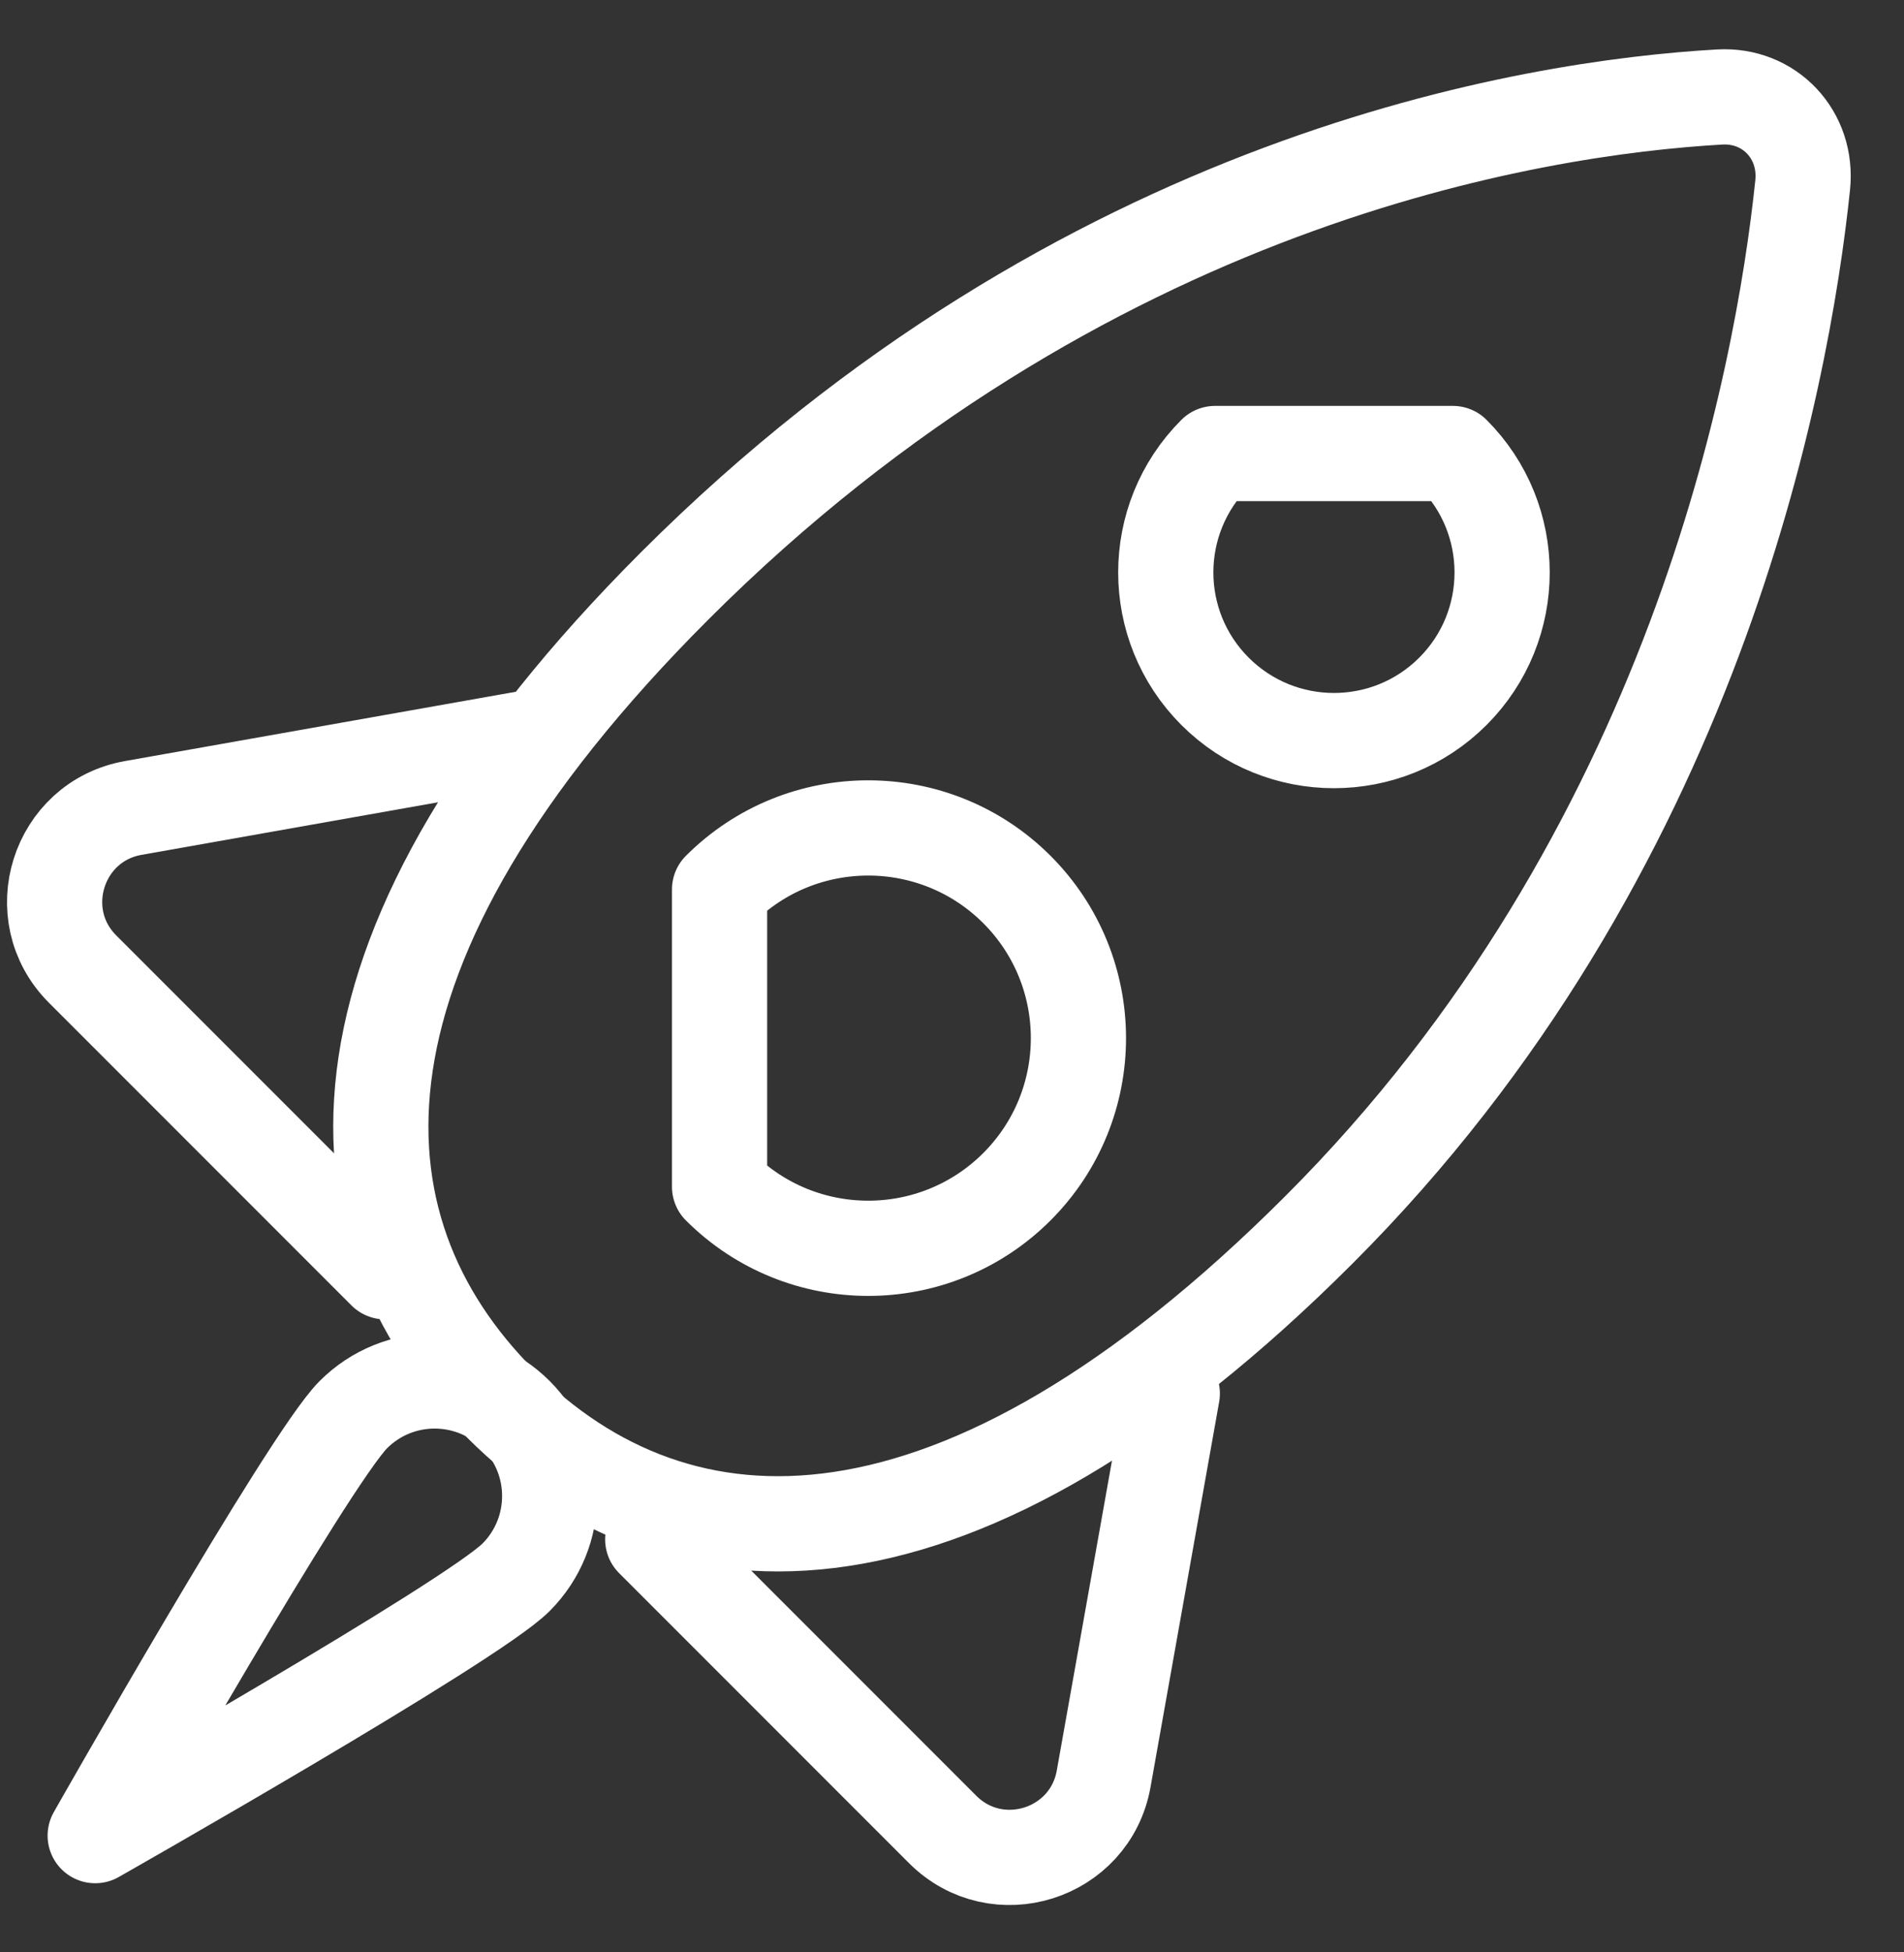
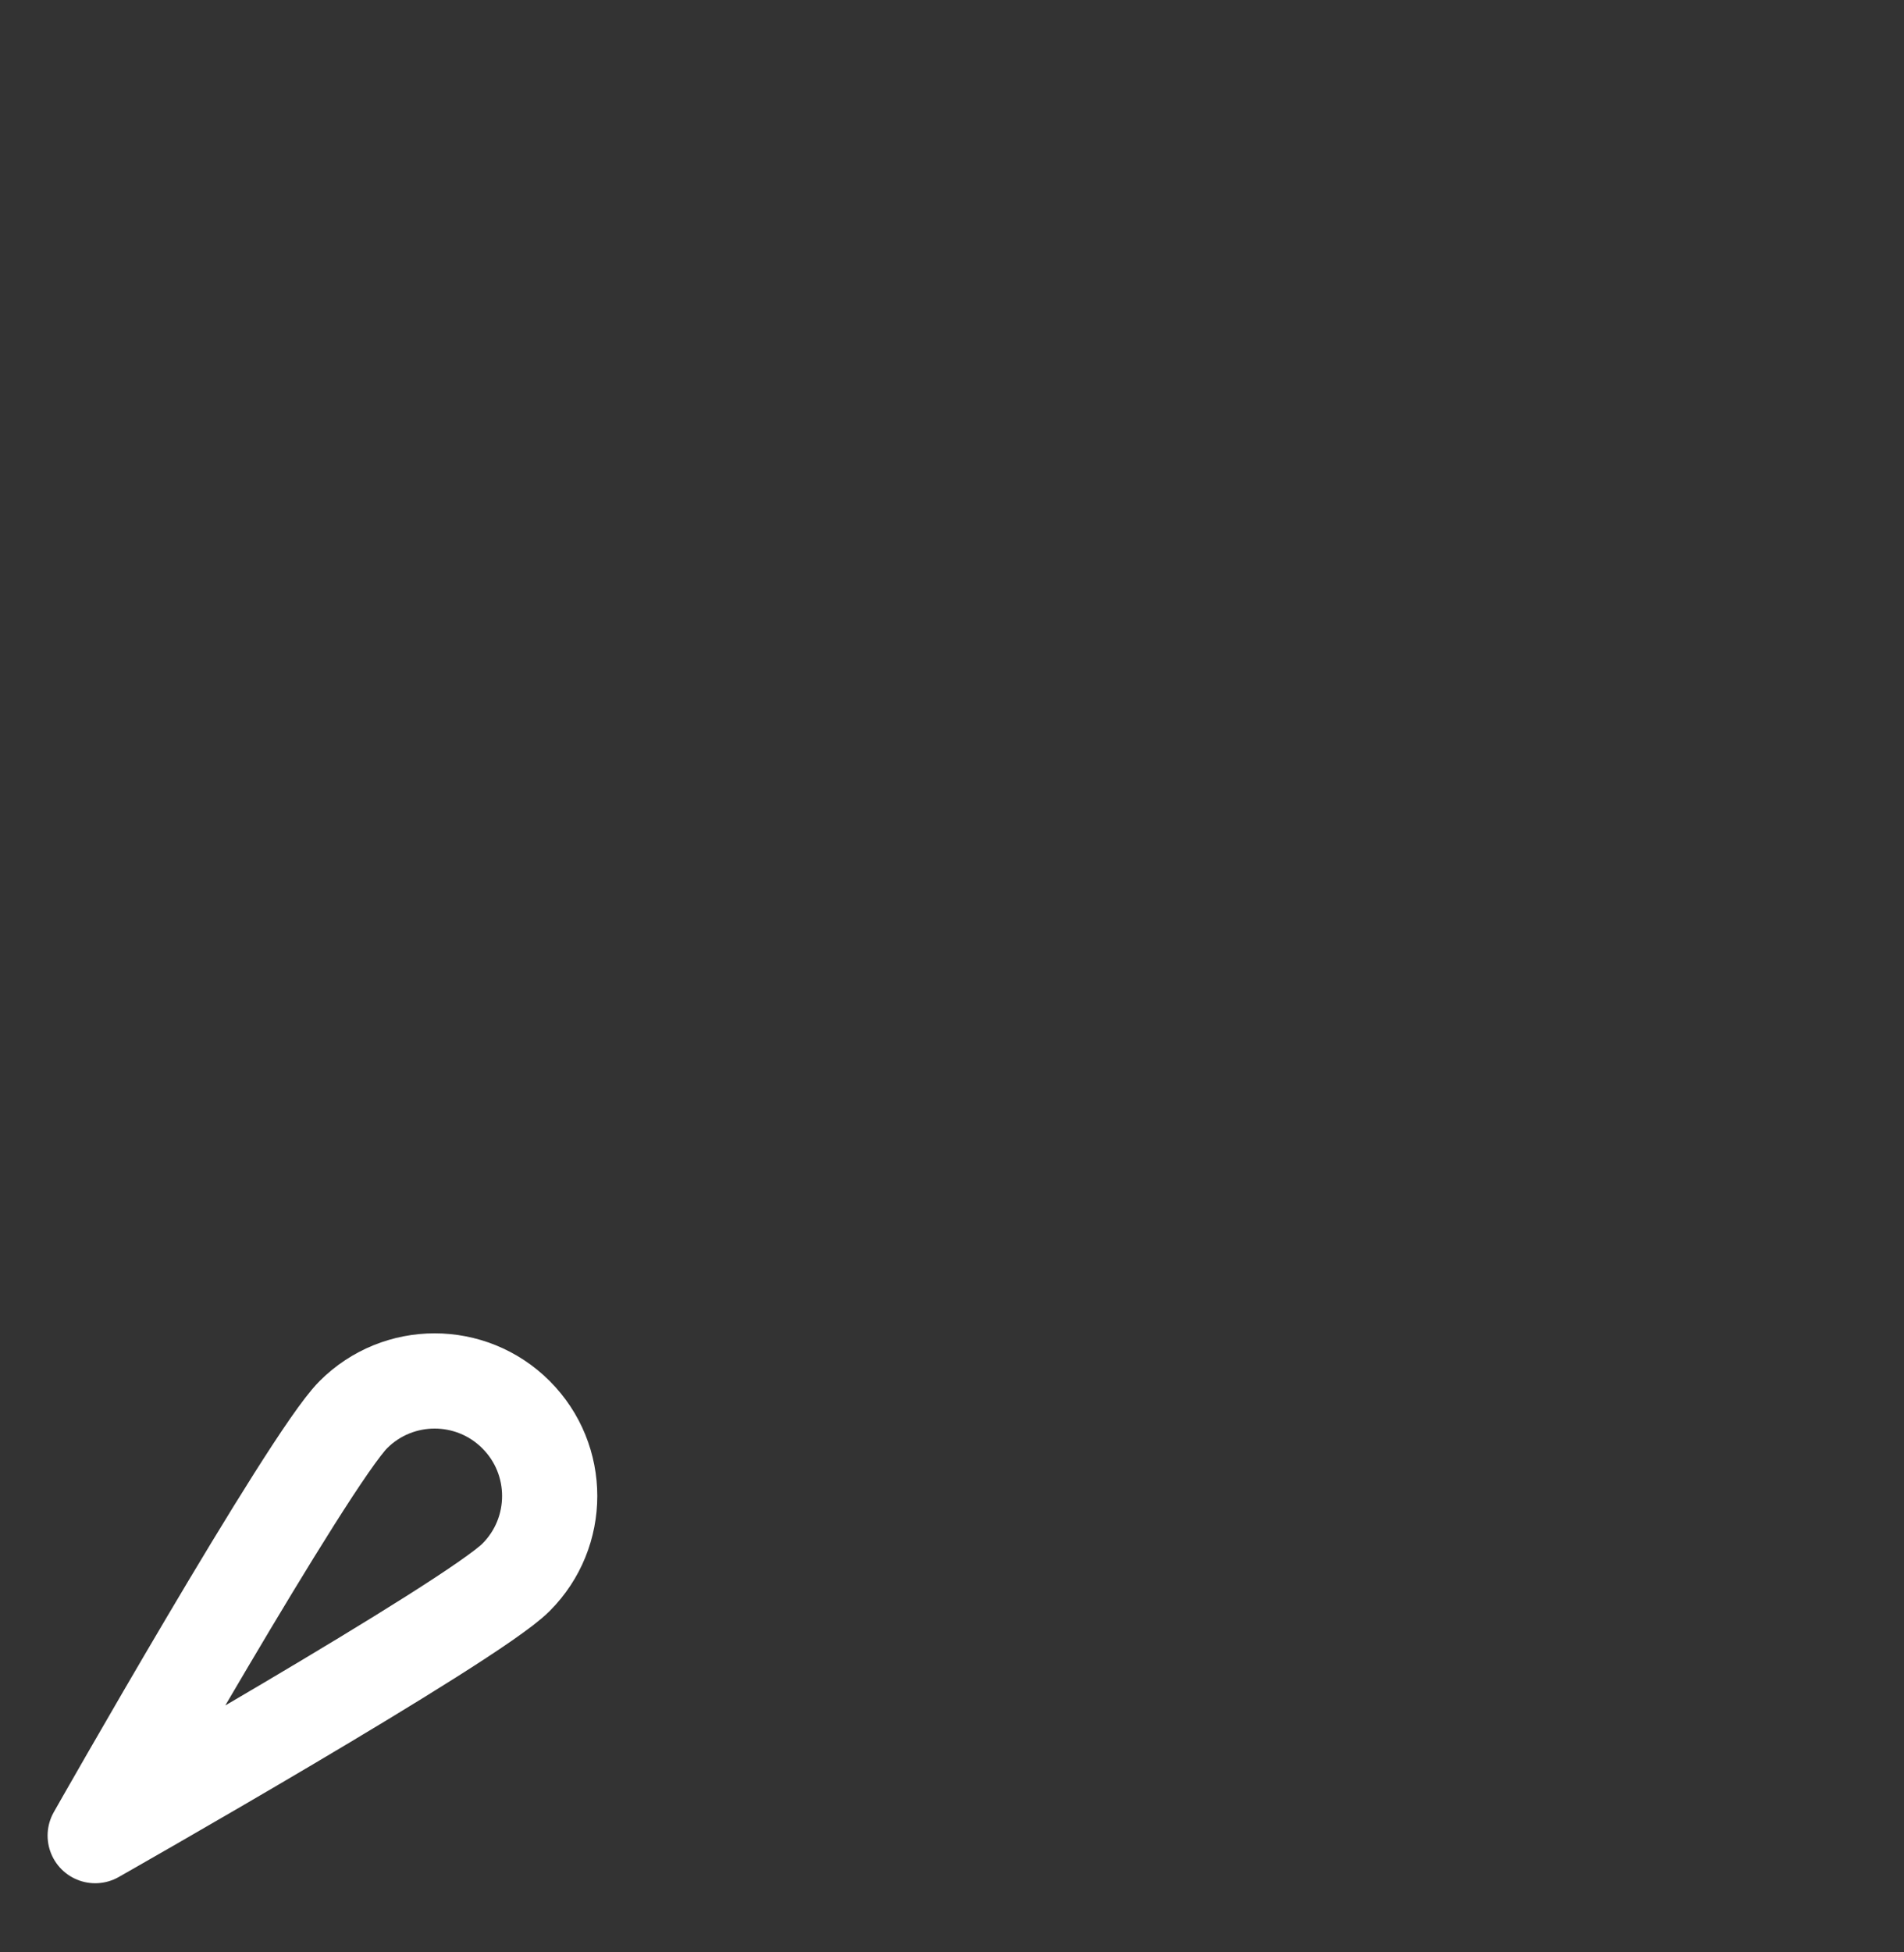
<svg xmlns="http://www.w3.org/2000/svg" width="40" height="41" viewBox="0 0 40 41" fill="none">
  <rect x="0" y="0" width="40" height="41" fill="#333333" stroke="none" />
  <path d="M10.84 33.125C9.896 34.068 2 38.548 2 38.548C2 38.548 6.479 30.651 7.423 29.708C8.366 28.764 9.896 28.764 10.84 29.708C11.784 30.651 11.784 32.181 10.84 33.125Z" stroke="white" stroke-width="2" stroke-linecap="round" stroke-linejoin="round" />
-   <path d="M30.523 9.524C31.902 10.903 31.902 13.139 30.523 14.518C29.143 15.897 26.906 15.897 25.526 14.518C24.146 13.139 24.146 10.903 25.526 9.524H30.523ZM15.117 24.922C16.842 26.645 19.638 26.645 21.363 24.922C23.087 23.198 23.087 20.403 21.363 18.679C19.638 16.956 16.841 16.956 15.117 18.679V24.922ZM14.177 12.301C22.742 3.741 32.195 2.262 36.126 2.037C37.181 1.977 37.981 2.837 37.871 3.888C37.444 7.97 35.606 17.934 27.709 25.826C20.121 33.411 14.256 33.217 10.52 29.482C6.783 25.747 6.589 19.886 14.177 12.301Z" stroke="white" stroke-width="2" stroke-linecap="round" stroke-linejoin="round" />
-   <path d="M11.349 15.452L2.8 16.967C1.208 17.249 0.591 19.207 1.735 20.351L8.091 26.707" stroke="white" stroke-width="2" stroke-linecap="round" stroke-linejoin="round" />
-   <path d="M24.628 29.264L23.186 37.355C22.902 38.946 20.946 39.561 19.803 38.418L13.713 32.328" stroke="white" stroke-width="2" stroke-linecap="round" stroke-linejoin="round" />
</svg>